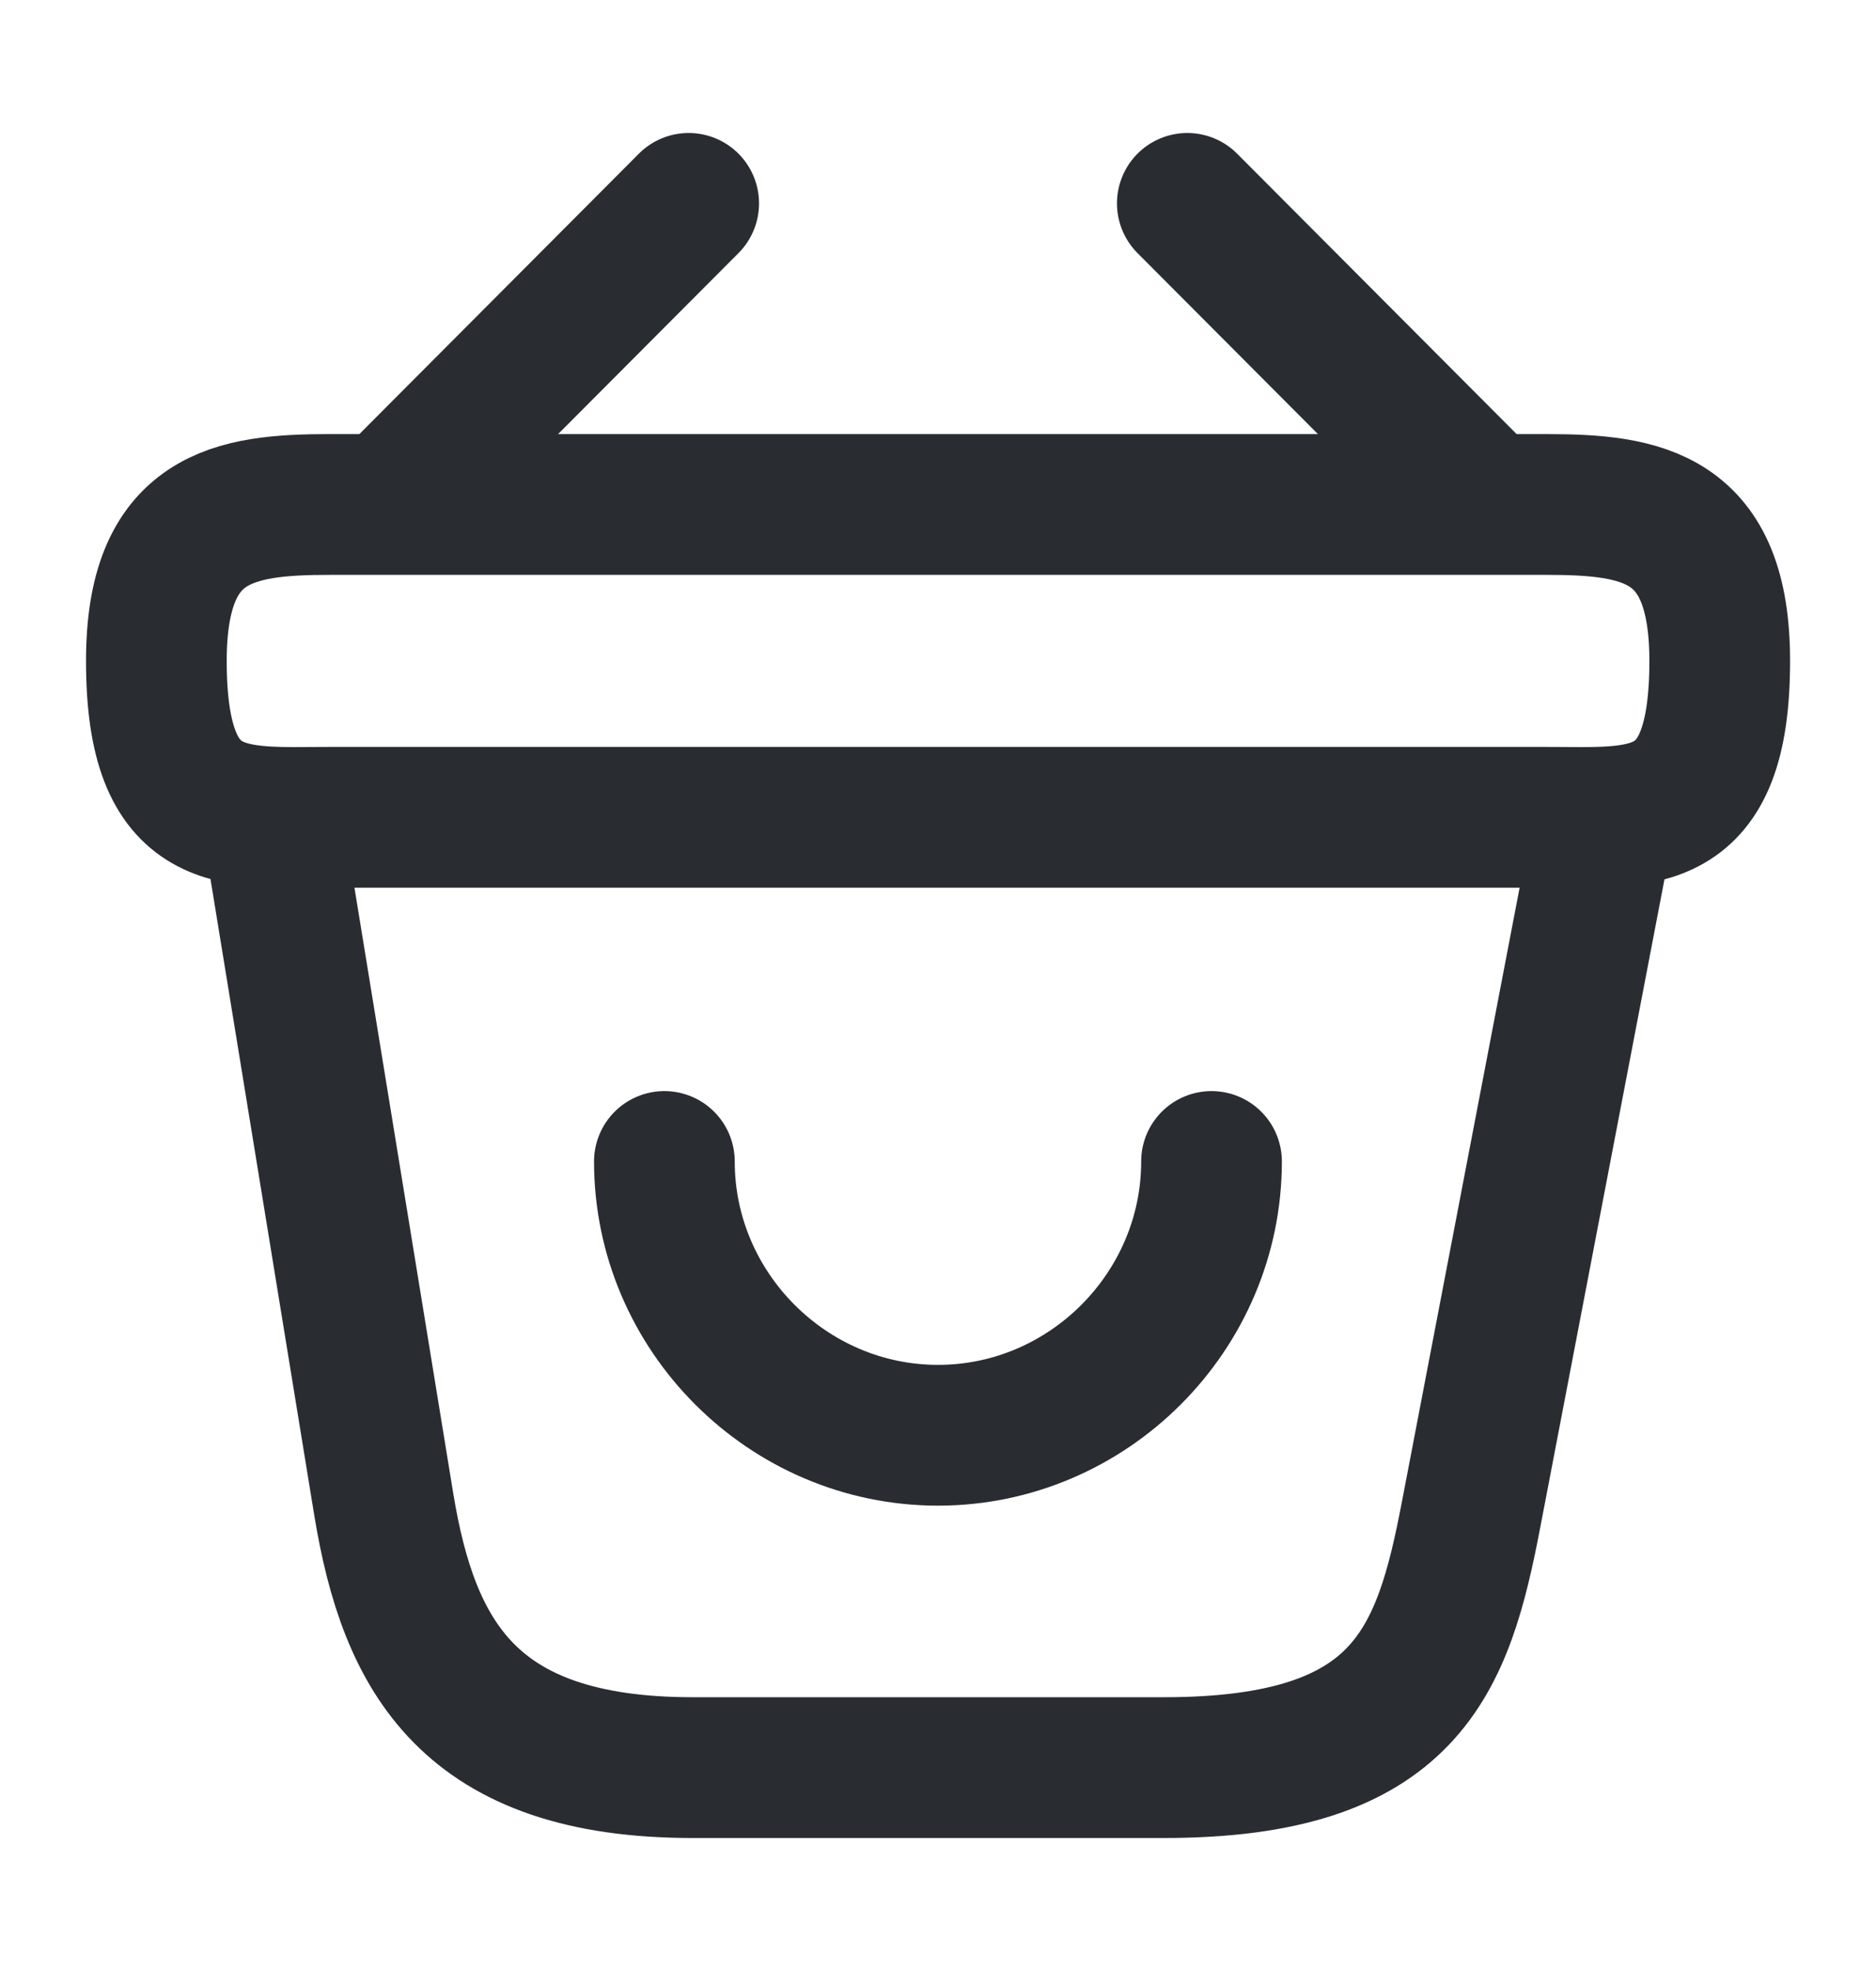
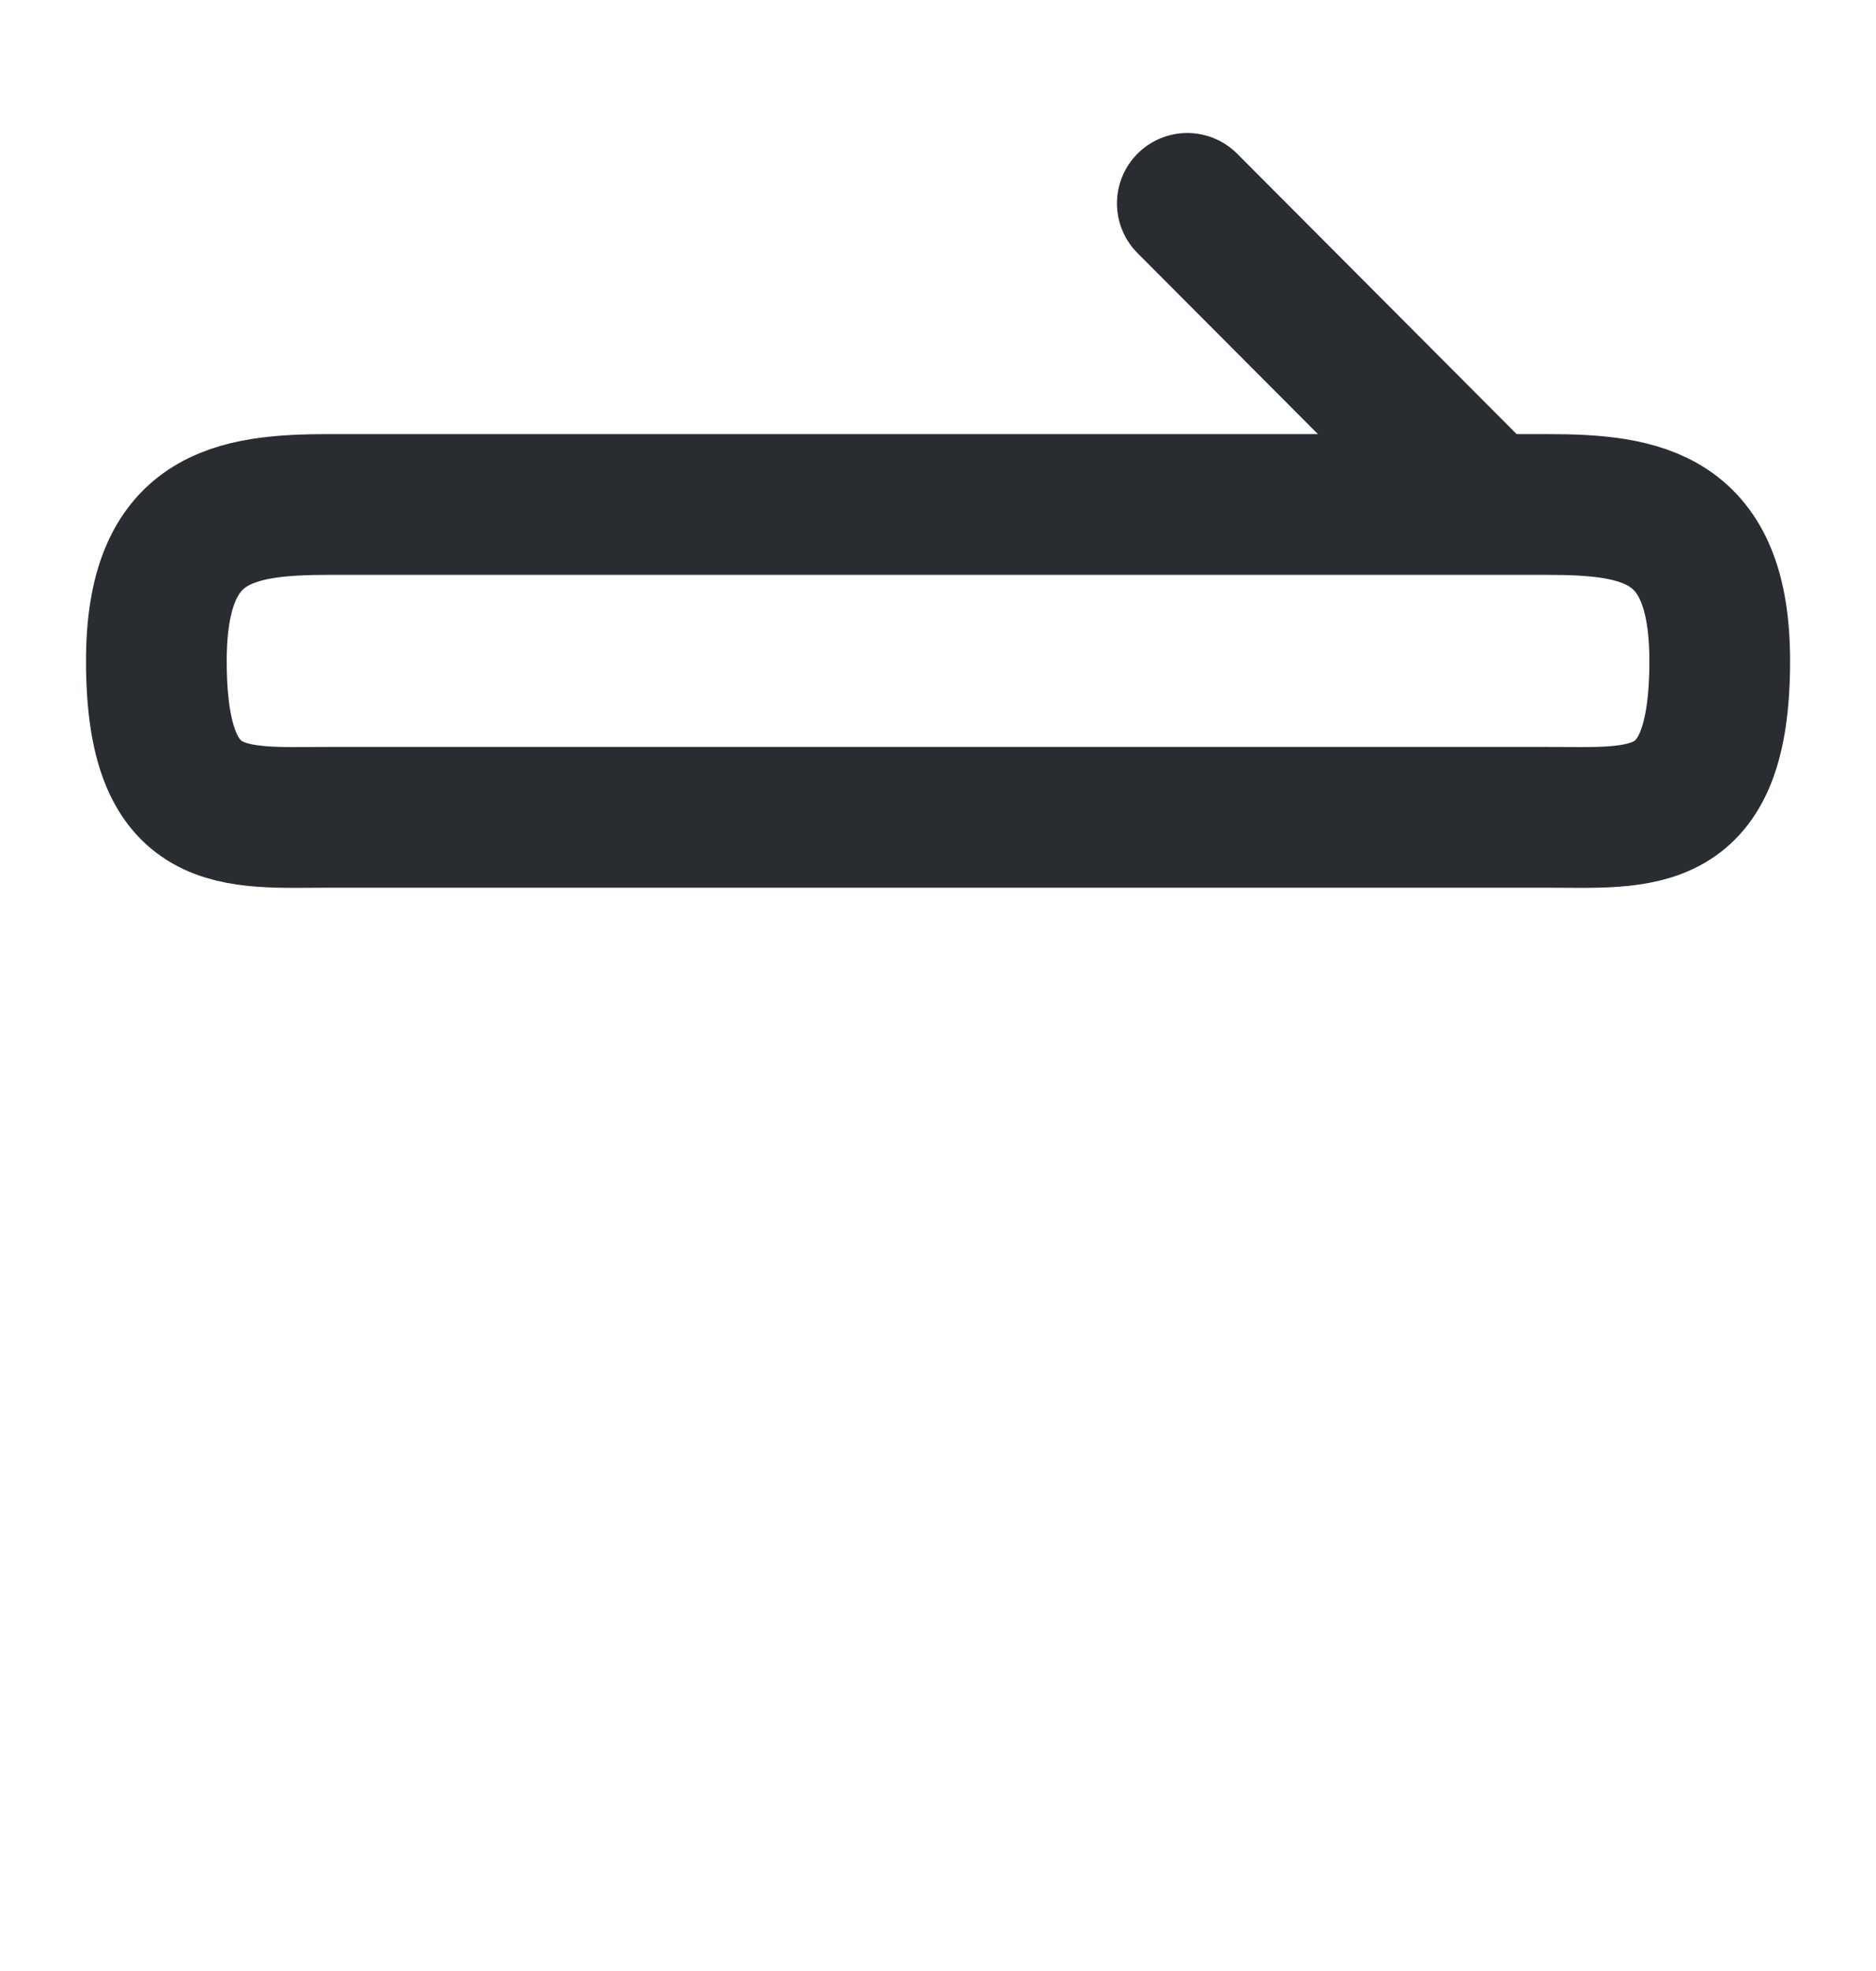
<svg xmlns="http://www.w3.org/2000/svg" width="20" height="21" viewBox="0 0 20 21" fill="none">
-   <path d="M7.083 12.375C7.083 13.975 8.4 15.292 10 15.292C11.6 15.292 12.916 13.975 12.916 12.375" stroke="#292D32" stroke-width="1.5" stroke-miterlimit="10" stroke-linecap="round" stroke-linejoin="round" />
-   <path d="M7.342 2.167L4.325 5.192" stroke="#292D32" stroke-width="1.5" stroke-miterlimit="10" stroke-linecap="round" stroke-linejoin="round" />
  <path d="M12.658 2.167L15.675 5.192" stroke="#292D32" stroke-width="1.5" stroke-miterlimit="10" stroke-linecap="round" stroke-linejoin="round" />
  <path d="M1.667 7.042C1.667 5.5 2.492 5.375 3.517 5.375H16.484C17.509 5.375 18.334 5.5 18.334 7.042C18.334 8.833 17.509 8.708 16.484 8.708H3.517C2.492 8.708 1.667 8.833 1.667 7.042Z" stroke="#292D32" stroke-width="1.5" />
-   <path d="M2.917 8.833L4.092 16.033C4.359 17.65 5 18.833 7.384 18.833H12.409C15 18.833 15.384 17.7 15.684 16.133L17.084 8.833" stroke="#292D32" stroke-width="1.5" stroke-linecap="round" />
</svg>